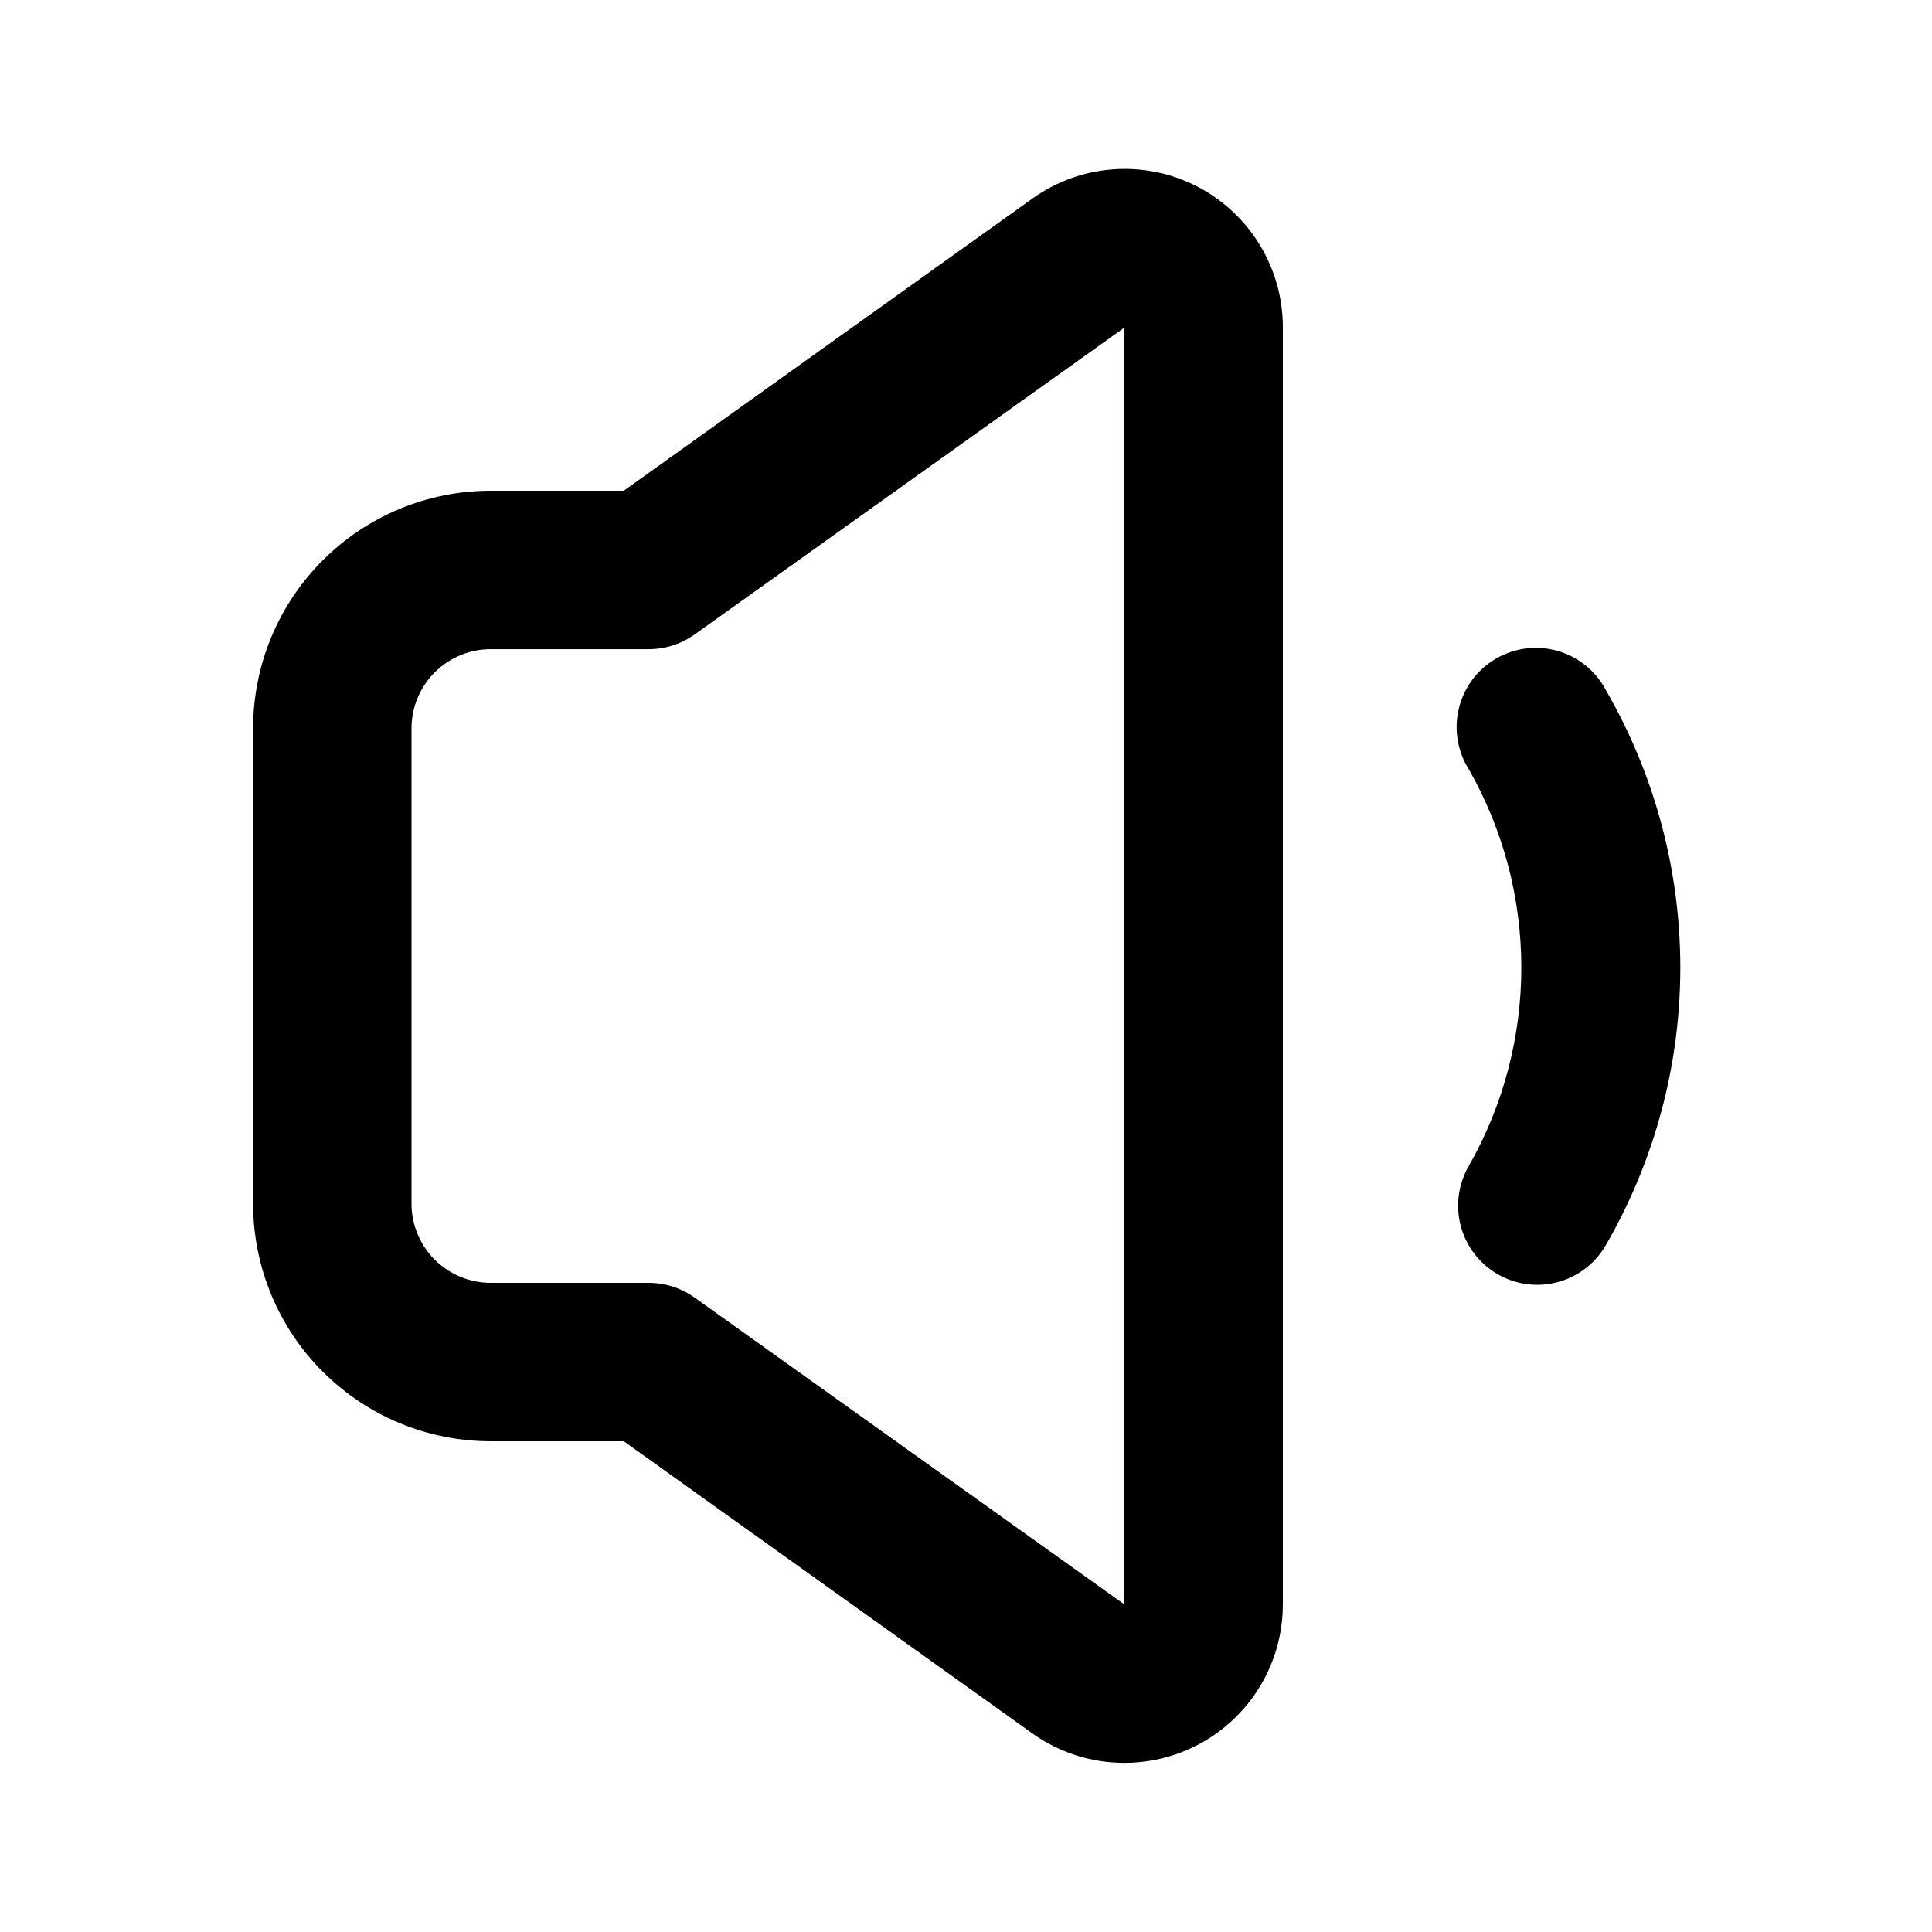
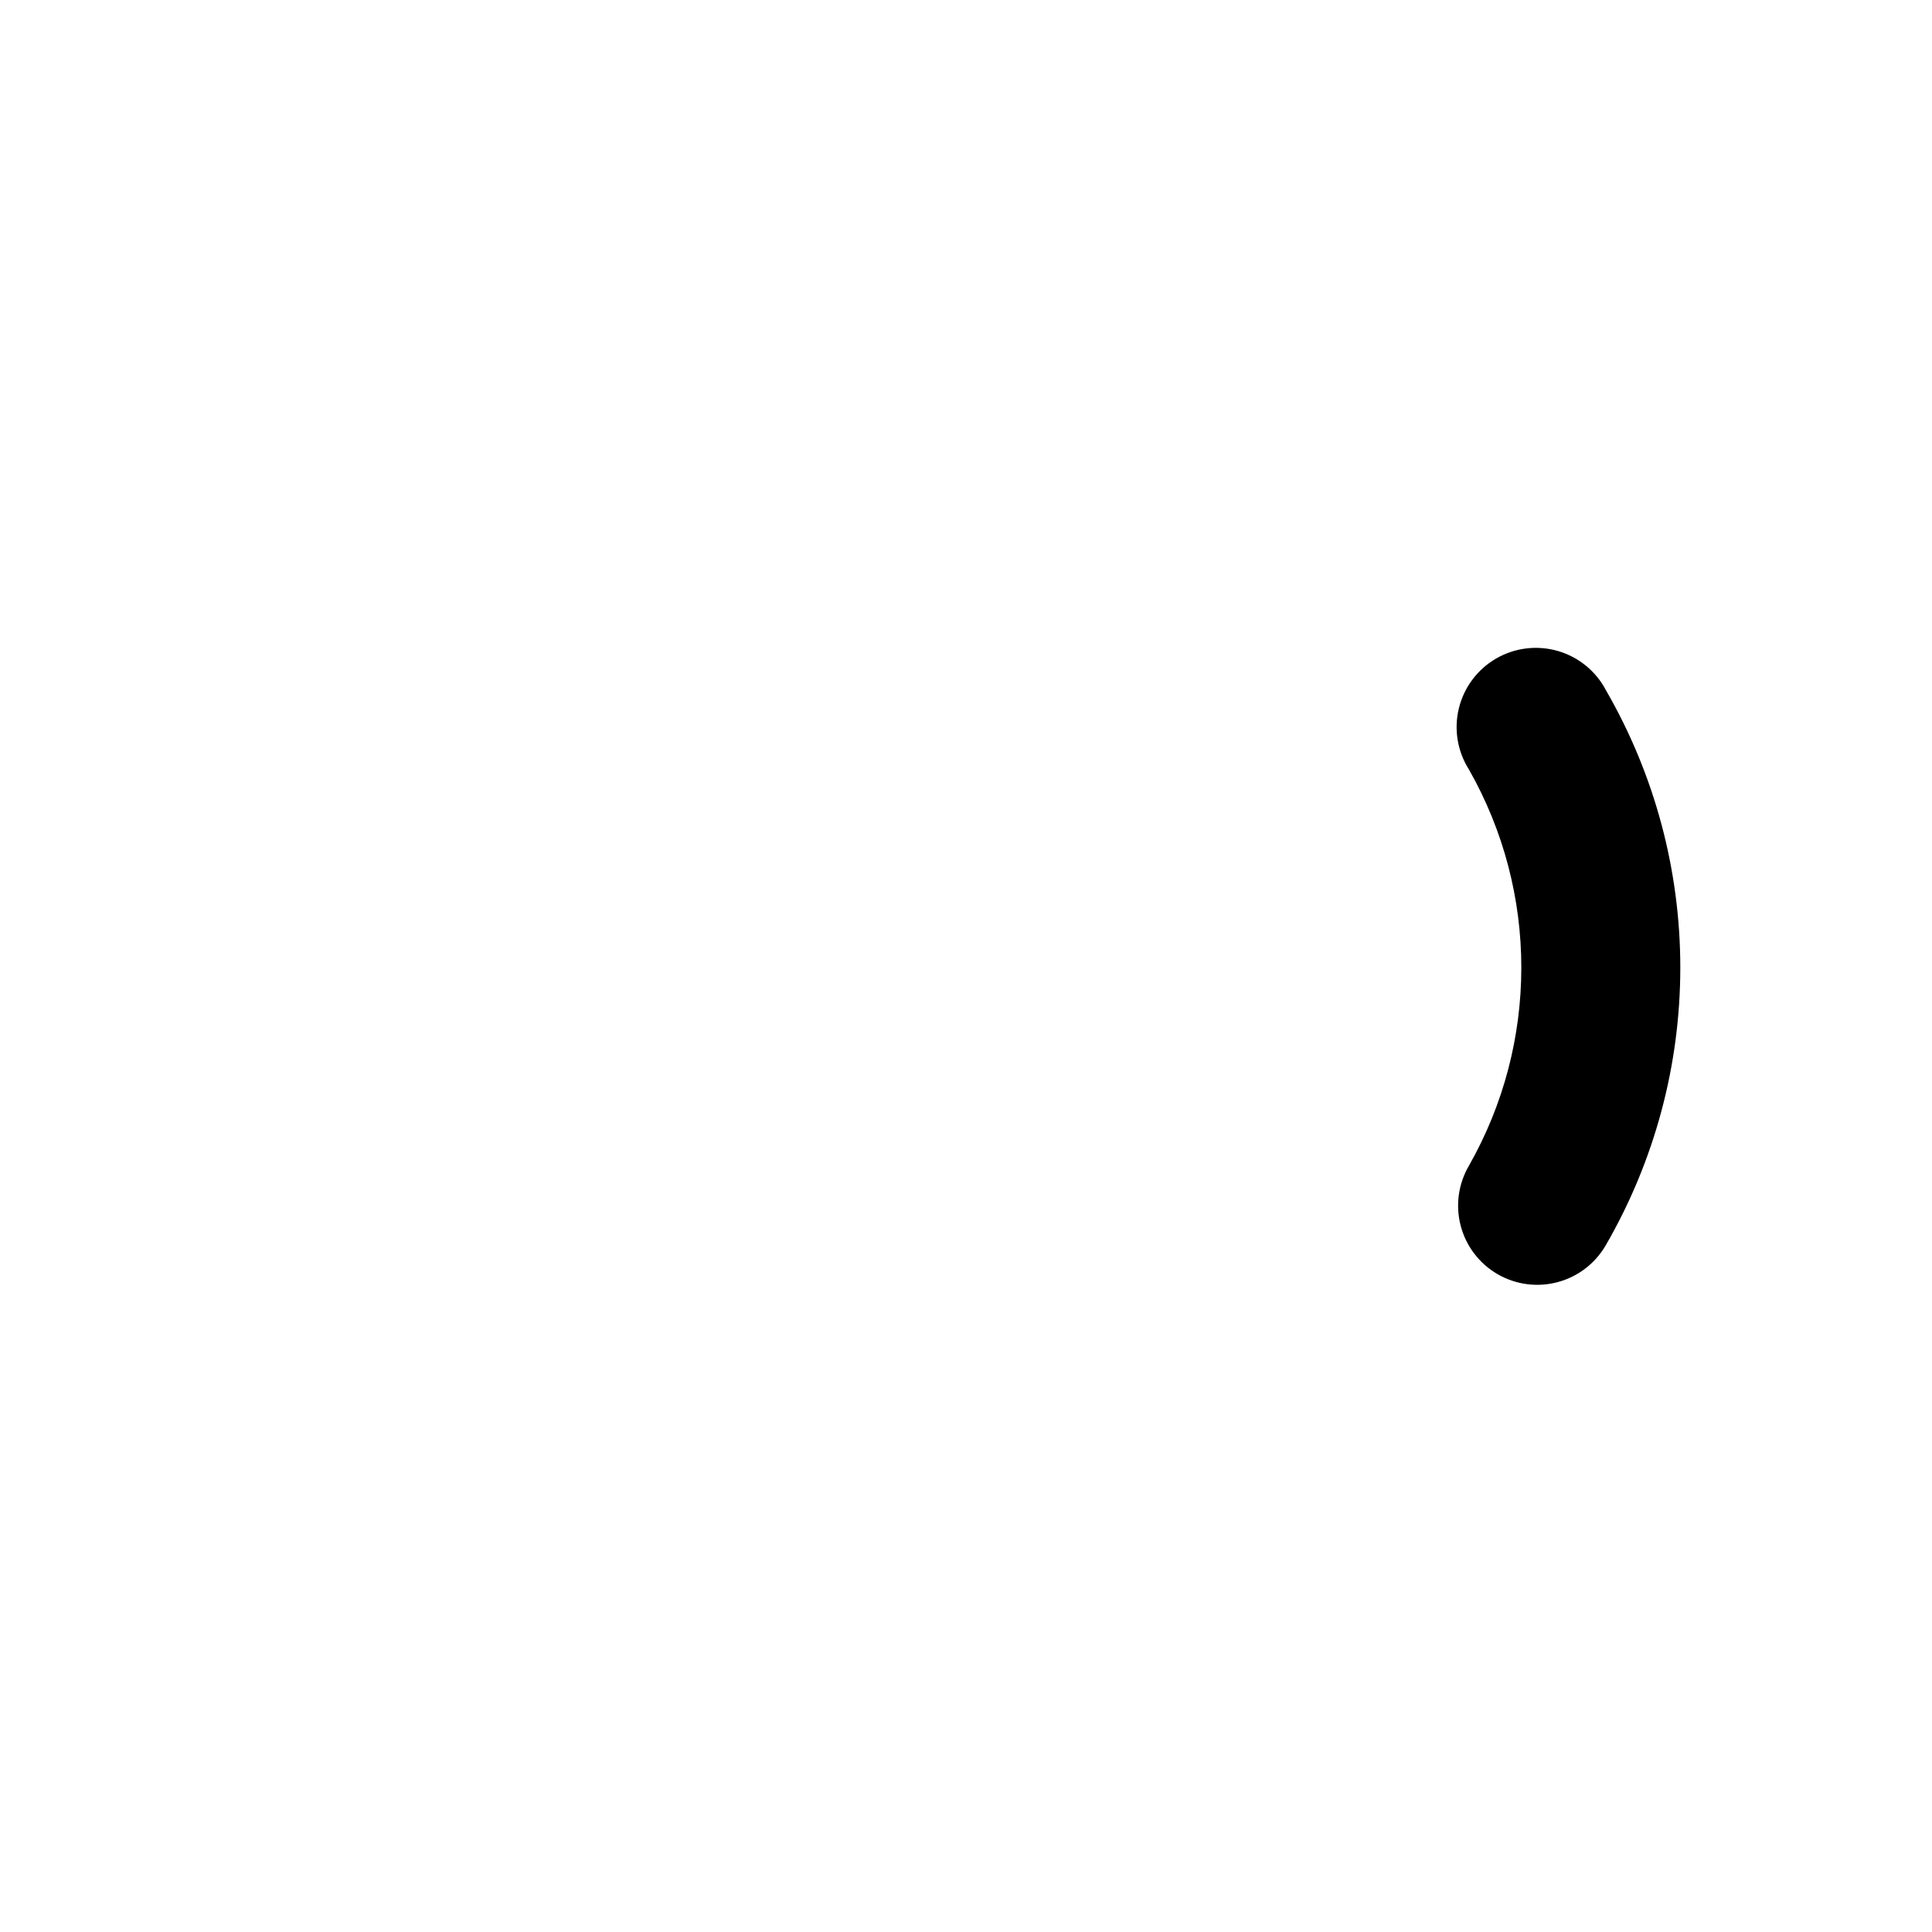
<svg xmlns="http://www.w3.org/2000/svg" fill="#000000" width="800px" height="800px" version="1.1" viewBox="144 144 512 512">
  <g>
-     <path d="m461.3 193.44c-6.863-3.543-14.574-5.125-22.277-4.566-7.703 0.555-15.102 3.223-21.387 7.715l-108.32 77.461h-35.266c-16.703 0-32.723 6.633-44.531 18.445-11.812 11.809-18.445 27.828-18.445 44.531v125.95c0 16.699 6.633 32.719 18.445 44.527 11.809 11.812 27.828 18.445 44.531 18.445h35.266l108.32 77.461c7.113 5.059 15.621 7.773 24.352 7.769 11.133 0 21.812-4.426 29.684-12.297 7.875-7.875 12.297-18.555 12.297-29.688v-338.39c0.02-7.707-2.09-15.273-6.09-21.863-3.996-6.594-9.734-11.953-16.578-15.5zm-19.312 375.76-113.78-81.238c-3.547-2.566-7.801-3.961-12.176-3.992h-41.984c-5.566 0-10.906-2.211-14.844-6.148-3.938-3.934-6.148-9.273-6.148-14.84v-125.95c0-5.57 2.211-10.906 6.148-14.844s9.277-6.148 14.844-6.148h41.984c4.375-0.027 8.629-1.422 12.176-3.988l113.78-81.242z" />
    <path d="m569.61 326.95c-2.652-5.07-7.258-8.836-12.75-10.43-5.496-1.594-11.402-0.875-16.355 1.988-4.953 2.859-8.523 7.621-9.883 13.18-1.363 5.555-0.395 11.426 2.672 16.254 18.496 32.543 18.496 72.418 0 104.96-2.82 4.812-3.609 10.551-2.191 15.949 1.418 5.394 4.926 10.004 9.75 12.809 4.84 2.805 10.598 3.562 15.996 2.102 5.398-1.457 9.992-5.008 12.762-9.867 12.898-22.34 19.688-47.68 19.688-73.473s-6.789-51.133-19.688-73.473z" />
  </g>
</svg>